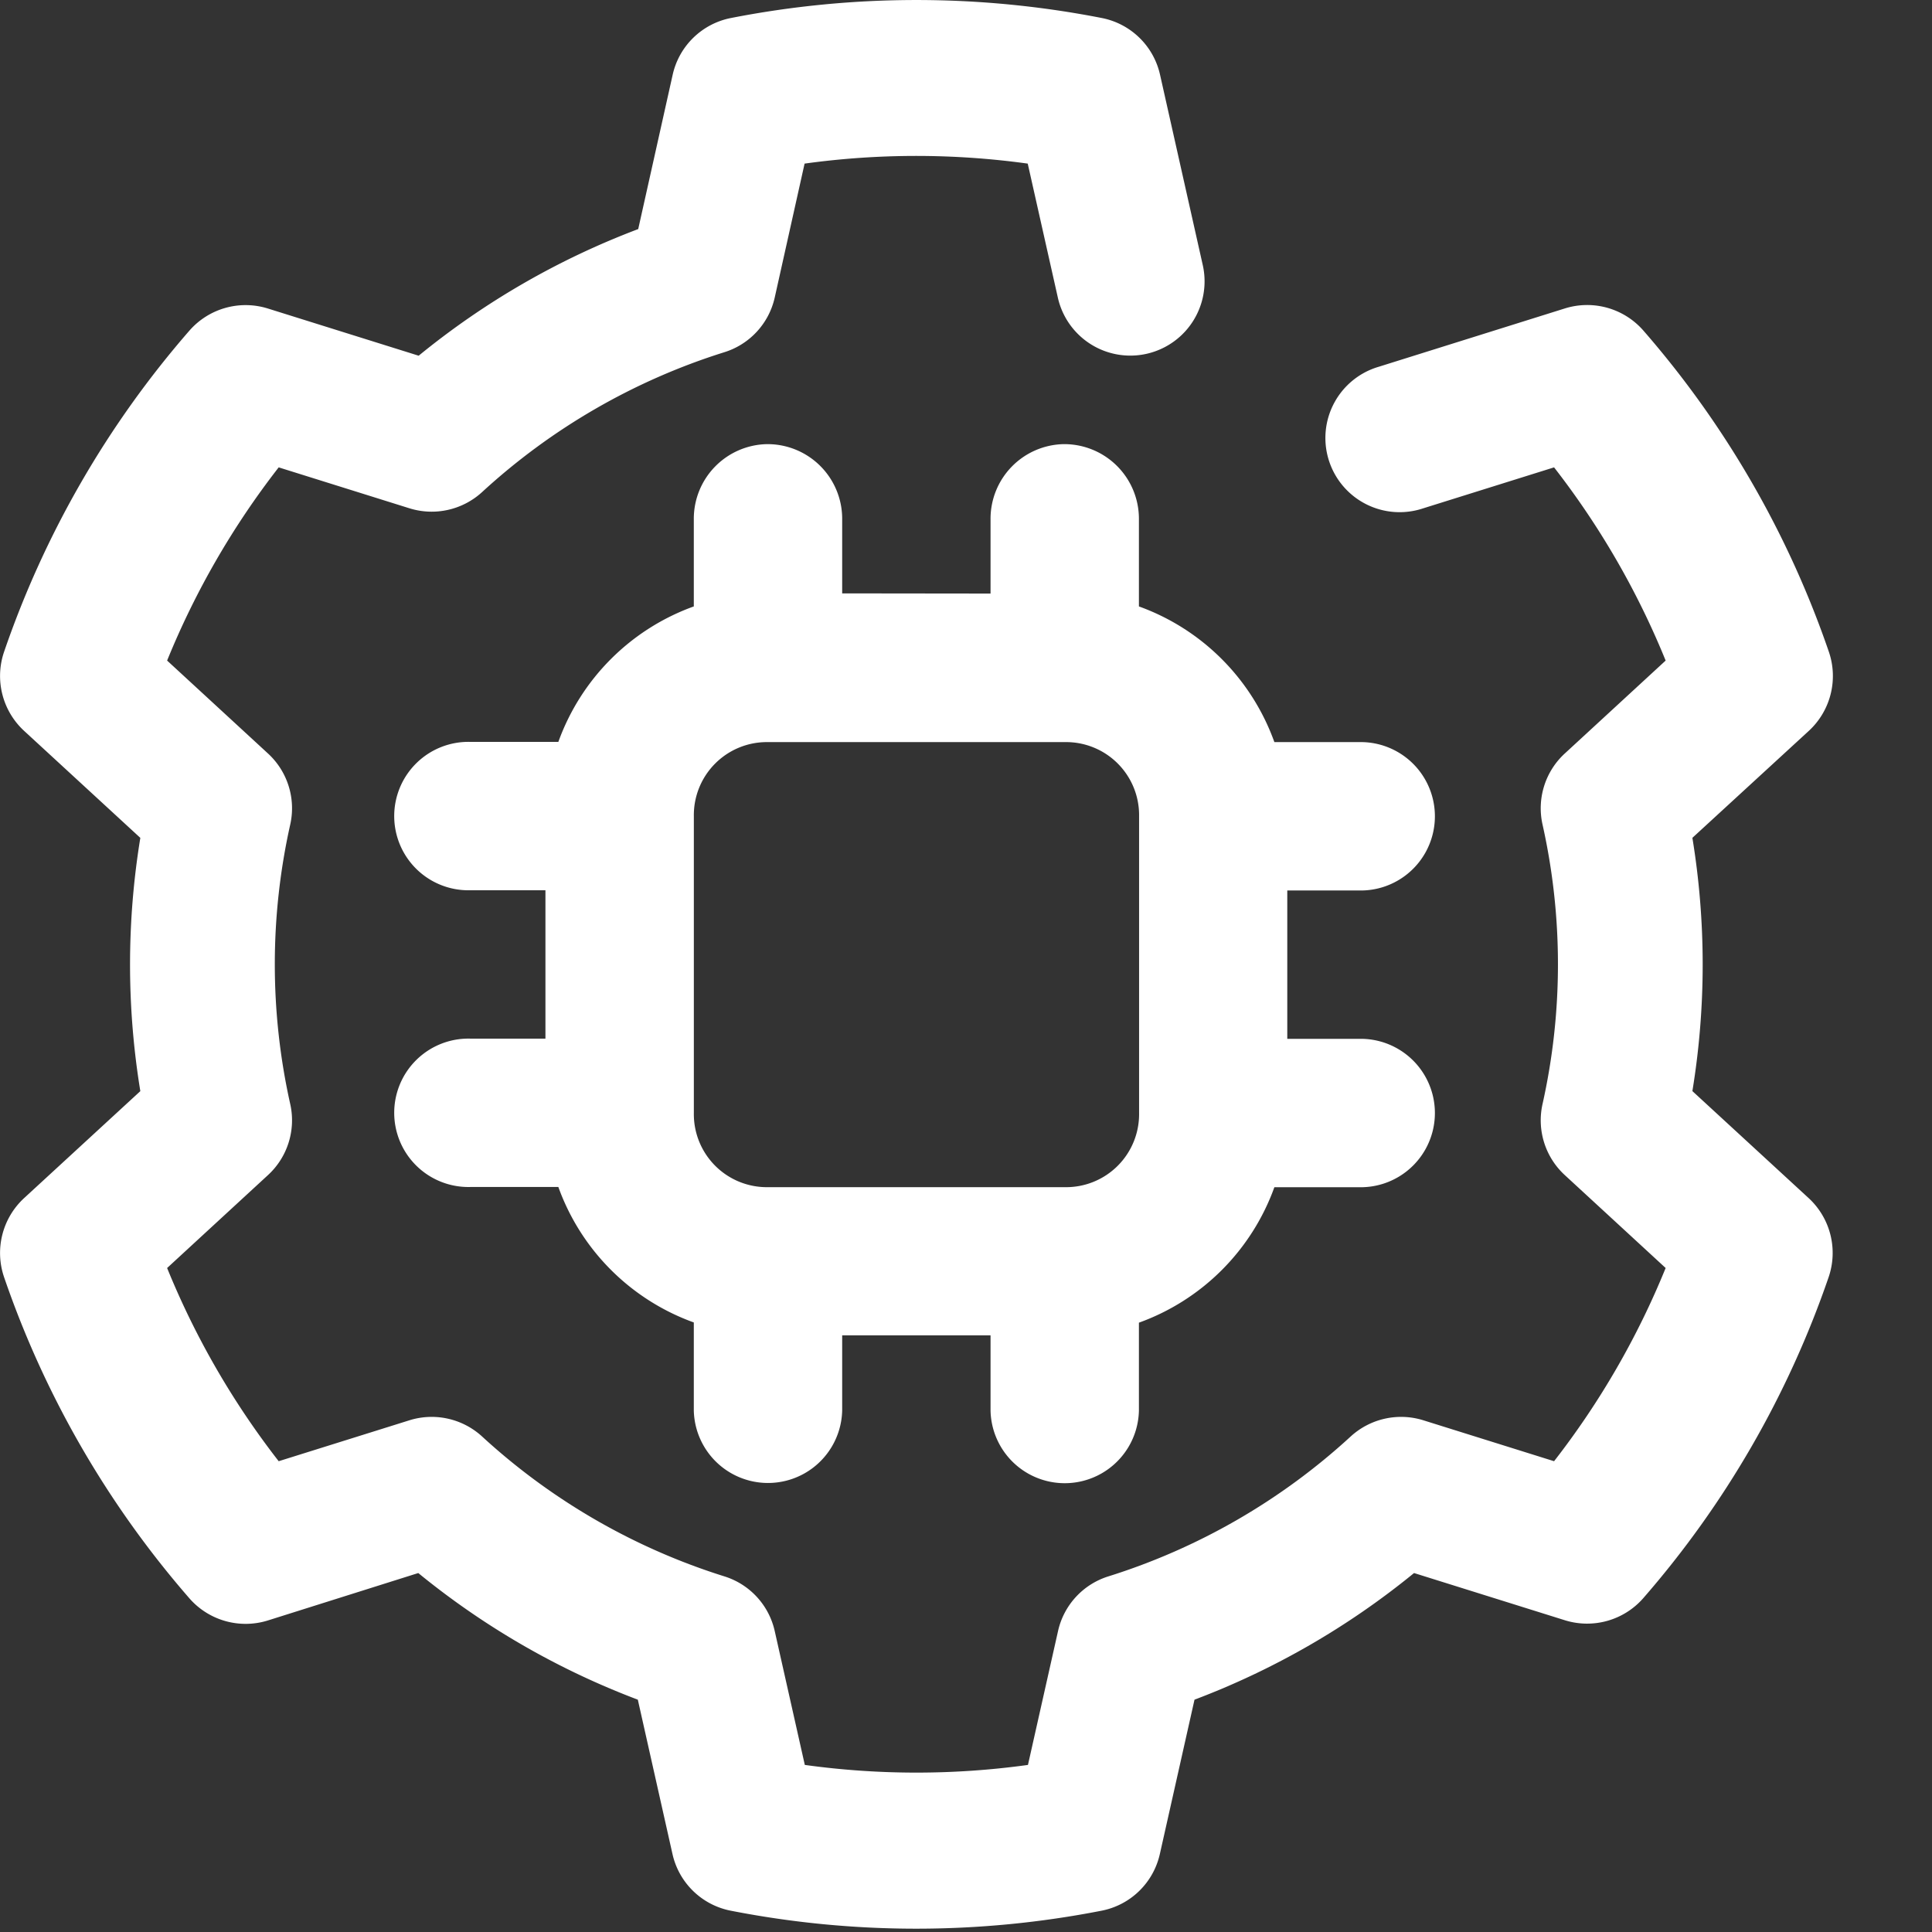
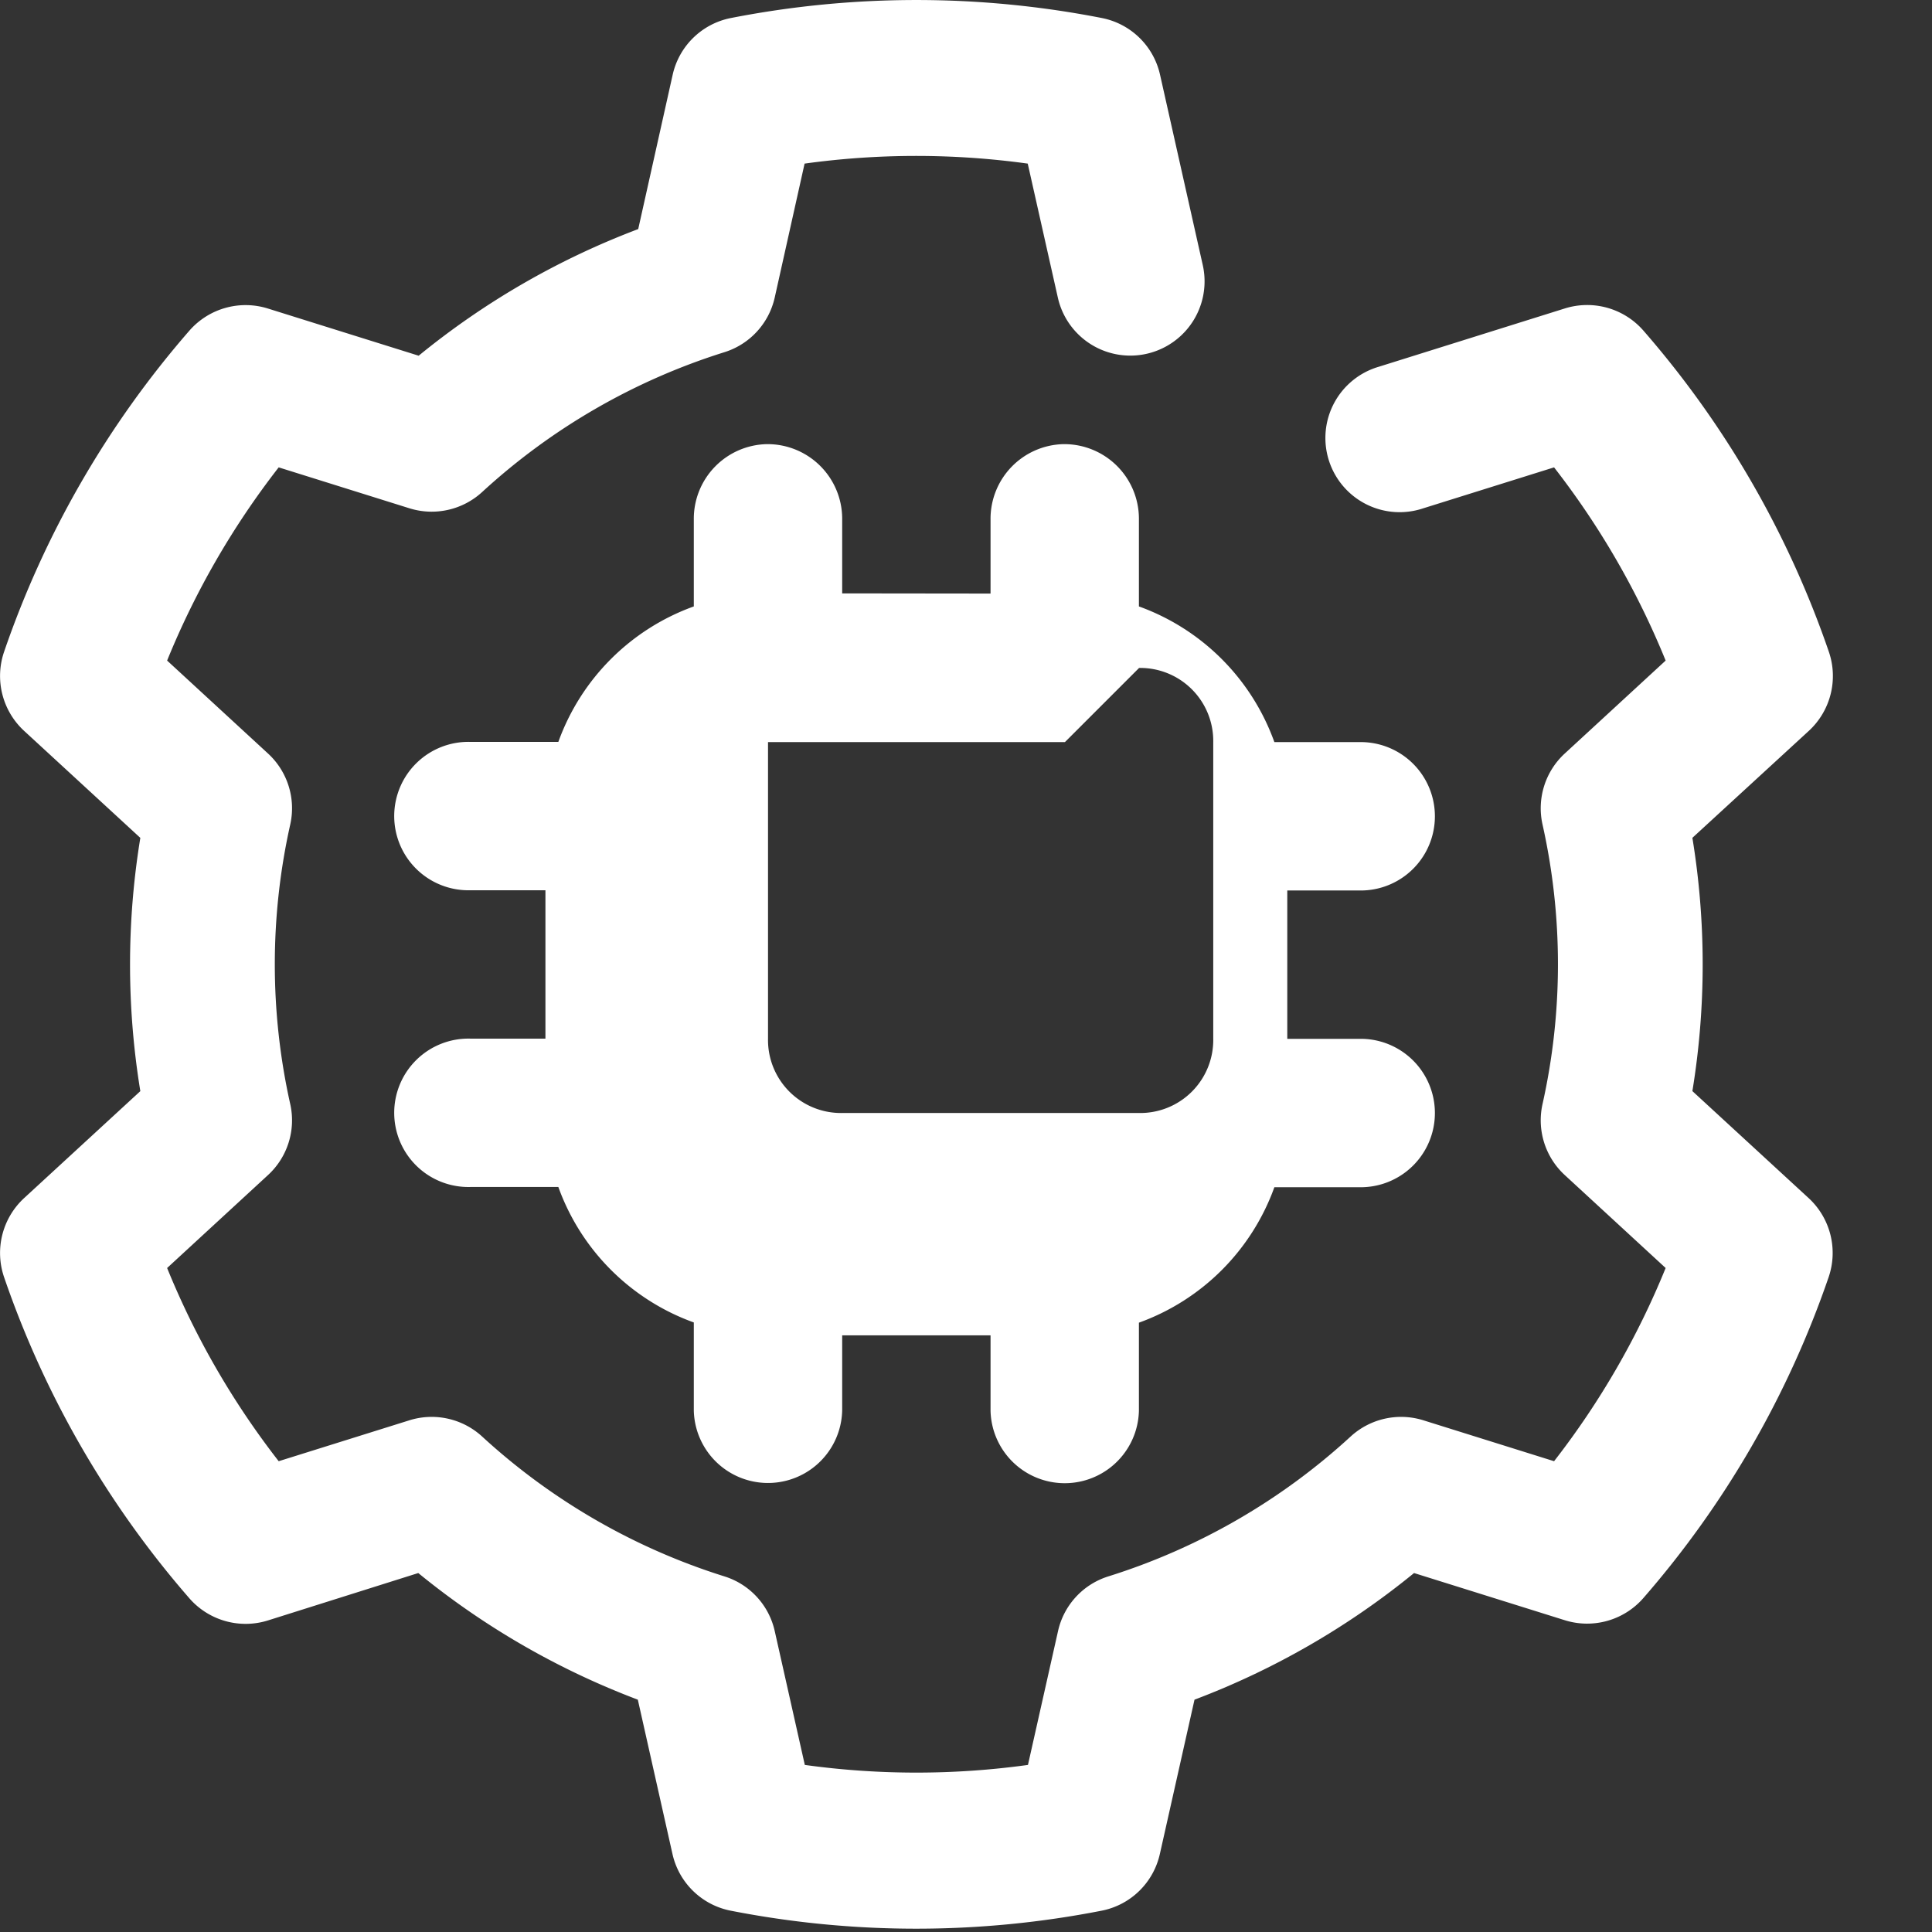
<svg xmlns="http://www.w3.org/2000/svg" width="44" height="44" viewBox="0 0 44 44" preserveAspectRatio="xMidYMid meet">
  <rect x="0" y="0" width="44" height="44" fill="#333333" stroke="none" />
  <g data-name="Raggruppa 37">
-     <path data-name="Tracciato 84" d="M16.643.411a21.967 21.967 0 0 1 8.454 0 1.692 1.692 0 0 1 1.322 1.29l.973 4.335a1.691 1.691 0 1 1-3.3.743l-.686-3.053a18.549 18.549 0 0 0-5.082 0l-.681 3.054a1.691 1.691 0 0 1-1.142 1.24 14.618 14.618 0 0 0-5.523 3.188 1.7 1.7 0 0 1-1.647.37l-2.984-.934a18.539 18.539 0 0 0-2.541 4.4l2.3 2.119a1.694 1.694 0 0 1 .505 1.61 14.6 14.6 0 0 0 0 6.376 1.694 1.694 0 0 1-.505 1.61l-2.3 2.119a18.538 18.538 0 0 0 2.541 4.4l2.984-.934a1.7 1.7 0 0 1 1.647.37 14.618 14.618 0 0 0 5.523 3.188 1.691 1.691 0 0 1 1.142 1.24l.686 3.053a18.549 18.549 0 0 0 5.082 0l.686-3.053a1.691 1.691 0 0 1 1.142-1.24 14.618 14.618 0 0 0 5.523-3.188 1.7 1.7 0 0 1 1.647-.37l2.984.934a18.539 18.539 0 0 0 2.541-4.4l-2.3-2.119a1.694 1.694 0 0 1-.505-1.61 14.6 14.6 0 0 0 0-6.376 1.694 1.694 0 0 1 .505-1.61l2.3-2.119a18.539 18.539 0 0 0-2.541-4.4l-2.984.934a1.69 1.69 0 1 1-1.01-3.225l4.244-1.33a1.7 1.7 0 0 1 1.779.5 22.007 22.007 0 0 1 4.231 7.327 1.7 1.7 0 0 1-.456 1.793l-2.654 2.438a17.857 17.857 0 0 1 0 5.768l2.649 2.438a1.7 1.7 0 0 1 .456 1.793 22.007 22.007 0 0 1-4.227 7.321 1.7 1.7 0 0 1-1.779.5l-3.438-1.076a17.9 17.9 0 0 1-5 2.884l-.789 3.514a1.692 1.692 0 0 1-1.323 1.291 21.966 21.966 0 0 1-8.454 0 1.692 1.692 0 0 1-1.323-1.291l-.789-3.514a17.9 17.9 0 0 1-5-2.884l-3.429 1.081a1.7 1.7 0 0 1-1.779-.5 22.007 22.007 0 0 1-4.227-7.325 1.7 1.7 0 0 1 .456-1.793l2.649-2.438a17.857 17.857 0 0 1 0-5.768L.547 16.643a1.7 1.7 0 0 1-.456-1.793 22.007 22.007 0 0 1 4.227-7.325 1.7 1.7 0 0 1 1.779-.5l3.438 1.076a17.9 17.9 0 0 1 5-2.884l.785-3.516a1.692 1.692 0 0 1 1.323-1.29zm5.916 13.107v-1.69a1.7 1.7 0 0 1 1.662-1.713h.032a1.7 1.7 0 0 1 1.685 1.686v2.01a5.125 5.125 0 0 1 3.085 3.09h2.007a1.69 1.69 0 0 1 0 3.379h-1.713v3.379h1.713a1.69 1.69 0 0 1 0 3.379h-2.007a5.125 5.125 0 0 1-3.085 3.085v2.007a1.69 1.69 0 0 1-3.379 0v-1.718H19.18v1.713a1.69 1.69 0 0 1-3.379 0v-2.007a5.125 5.125 0 0 1-3.085-3.085h-2.007a1.69 1.69 0 1 1 0-3.379h1.713v-3.379h-1.713a1.69 1.69 0 1 1 0-3.379h2.007a5.125 5.125 0 0 1 3.085-3.085v-1.983a1.7 1.7 0 0 1 1.662-1.713h.027a1.7 1.7 0 0 1 1.69 1.686v1.713zm1.694 3.383h-6.762a1.663 1.663 0 0 0-1.689 1.689v6.758a1.663 1.663 0 0 0 1.689 1.689h6.762a1.663 1.663 0 0 0 1.689-1.689v-6.762a1.663 1.663 0 0 0-1.689-1.685z" fill="#fff" />
+     <path data-name="Tracciato 84" d="M16.643.411a21.967 21.967 0 0 1 8.454 0 1.692 1.692 0 0 1 1.322 1.29l.973 4.335a1.691 1.691 0 1 1-3.3.743l-.686-3.053a18.549 18.549 0 0 0-5.082 0l-.681 3.054a1.691 1.691 0 0 1-1.142 1.24 14.618 14.618 0 0 0-5.523 3.188 1.7 1.7 0 0 1-1.647.37l-2.984-.934a18.539 18.539 0 0 0-2.541 4.4l2.3 2.119a1.694 1.694 0 0 1 .505 1.61 14.6 14.6 0 0 0 0 6.376 1.694 1.694 0 0 1-.505 1.61l-2.3 2.119a18.538 18.538 0 0 0 2.541 4.4l2.984-.934a1.7 1.7 0 0 1 1.647.37 14.618 14.618 0 0 0 5.523 3.188 1.691 1.691 0 0 1 1.142 1.24l.686 3.053a18.549 18.549 0 0 0 5.082 0l.686-3.053a1.691 1.691 0 0 1 1.142-1.24 14.618 14.618 0 0 0 5.523-3.188 1.7 1.7 0 0 1 1.647-.37l2.984.934a18.539 18.539 0 0 0 2.541-4.4l-2.3-2.119a1.694 1.694 0 0 1-.505-1.61 14.6 14.6 0 0 0 0-6.376 1.694 1.694 0 0 1 .505-1.61l2.3-2.119a18.539 18.539 0 0 0-2.541-4.4l-2.984.934a1.69 1.69 0 1 1-1.01-3.225l4.244-1.33a1.7 1.7 0 0 1 1.779.5 22.007 22.007 0 0 1 4.231 7.327 1.7 1.7 0 0 1-.456 1.793l-2.654 2.438a17.857 17.857 0 0 1 0 5.768l2.649 2.438a1.7 1.7 0 0 1 .456 1.793 22.007 22.007 0 0 1-4.227 7.321 1.7 1.7 0 0 1-1.779.5l-3.438-1.076a17.9 17.9 0 0 1-5 2.884l-.789 3.514a1.692 1.692 0 0 1-1.323 1.291 21.966 21.966 0 0 1-8.454 0 1.692 1.692 0 0 1-1.323-1.291l-.789-3.514a17.9 17.9 0 0 1-5-2.884l-3.429 1.081a1.7 1.7 0 0 1-1.779-.5 22.007 22.007 0 0 1-4.227-7.325 1.7 1.7 0 0 1 .456-1.793l2.649-2.438a17.857 17.857 0 0 1 0-5.768L.547 16.643a1.7 1.7 0 0 1-.456-1.793 22.007 22.007 0 0 1 4.227-7.325 1.7 1.7 0 0 1 1.779-.5l3.438 1.076a17.9 17.9 0 0 1 5-2.884l.785-3.516a1.692 1.692 0 0 1 1.323-1.29zm5.916 13.107v-1.69a1.7 1.7 0 0 1 1.662-1.713h.032a1.7 1.7 0 0 1 1.685 1.686v2.01a5.125 5.125 0 0 1 3.085 3.09h2.007a1.69 1.69 0 0 1 0 3.379h-1.713v3.379h1.713a1.69 1.69 0 0 1 0 3.379h-2.007a5.125 5.125 0 0 1-3.085 3.085v2.007a1.69 1.69 0 0 1-3.379 0v-1.718H19.18v1.713a1.69 1.69 0 0 1-3.379 0v-2.007a5.125 5.125 0 0 1-3.085-3.085h-2.007a1.69 1.69 0 1 1 0-3.379h1.713v-3.379h-1.713a1.69 1.69 0 1 1 0-3.379h2.007a5.125 5.125 0 0 1 3.085-3.085v-1.983a1.7 1.7 0 0 1 1.662-1.713h.027a1.7 1.7 0 0 1 1.69 1.686v1.713zm1.694 3.383h-6.762v6.758a1.663 1.663 0 0 0 1.689 1.689h6.762a1.663 1.663 0 0 0 1.689-1.689v-6.762a1.663 1.663 0 0 0-1.689-1.685z" fill="#fff" />
  </g>
</svg>